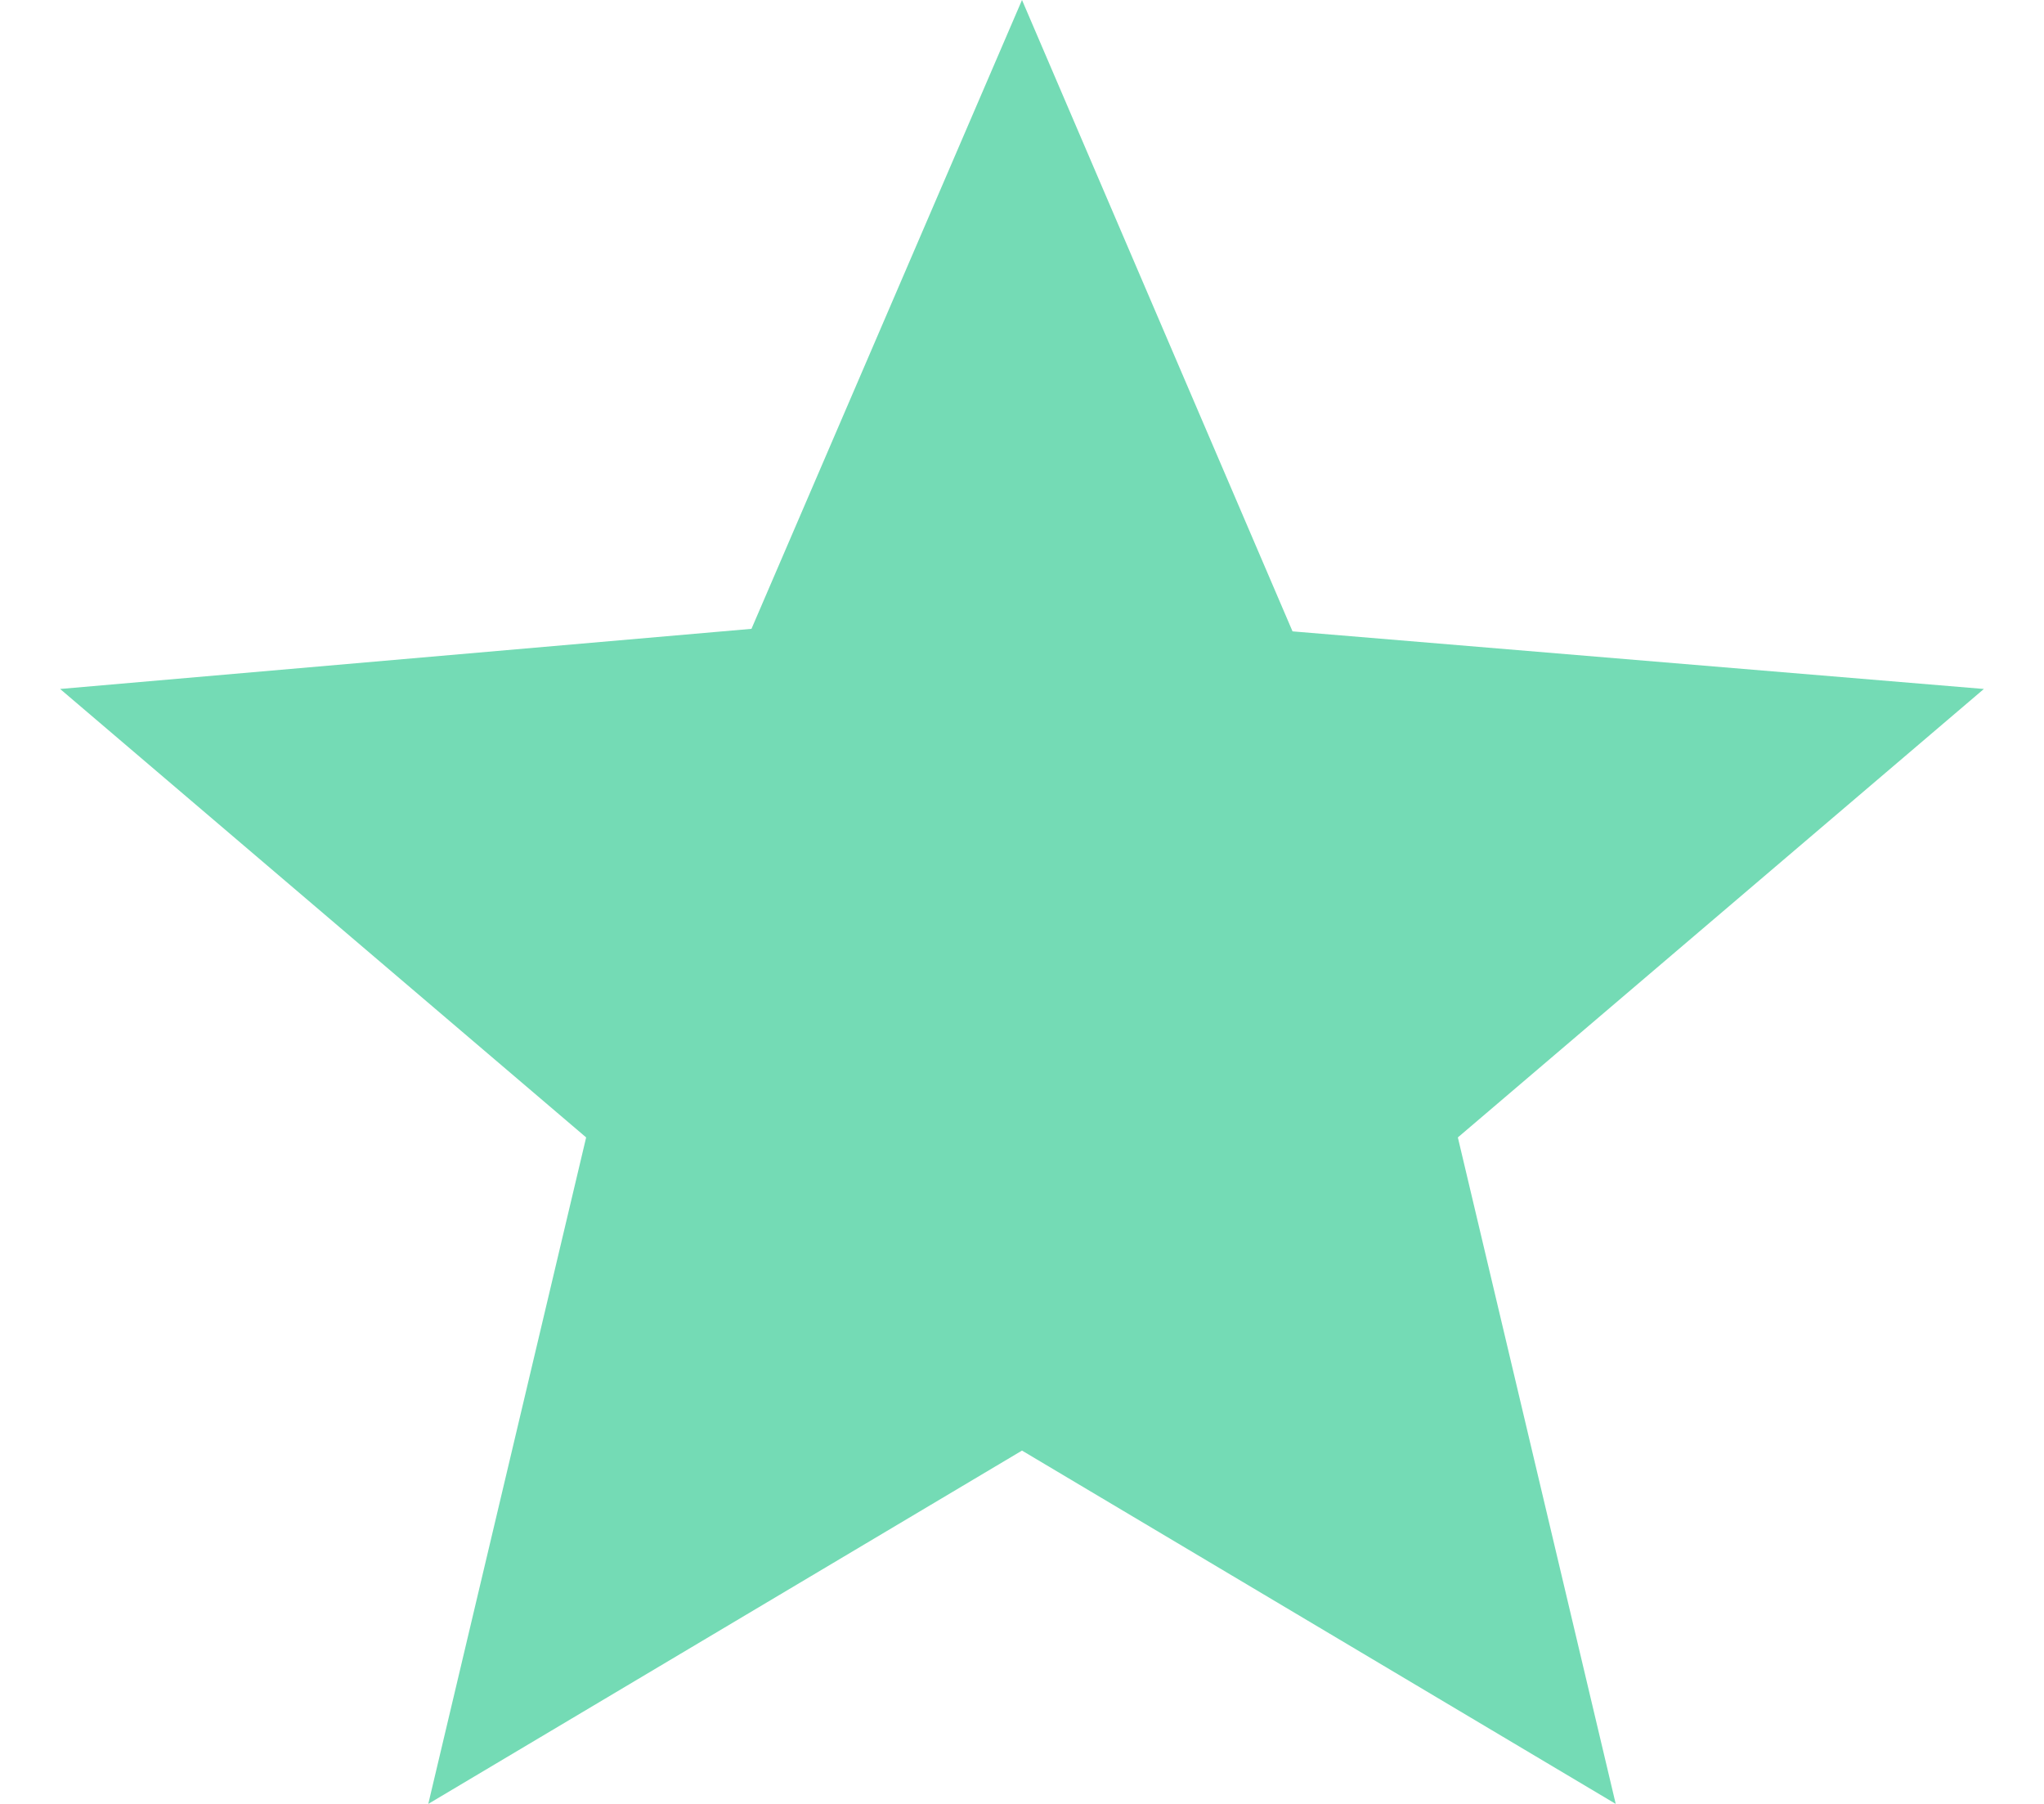
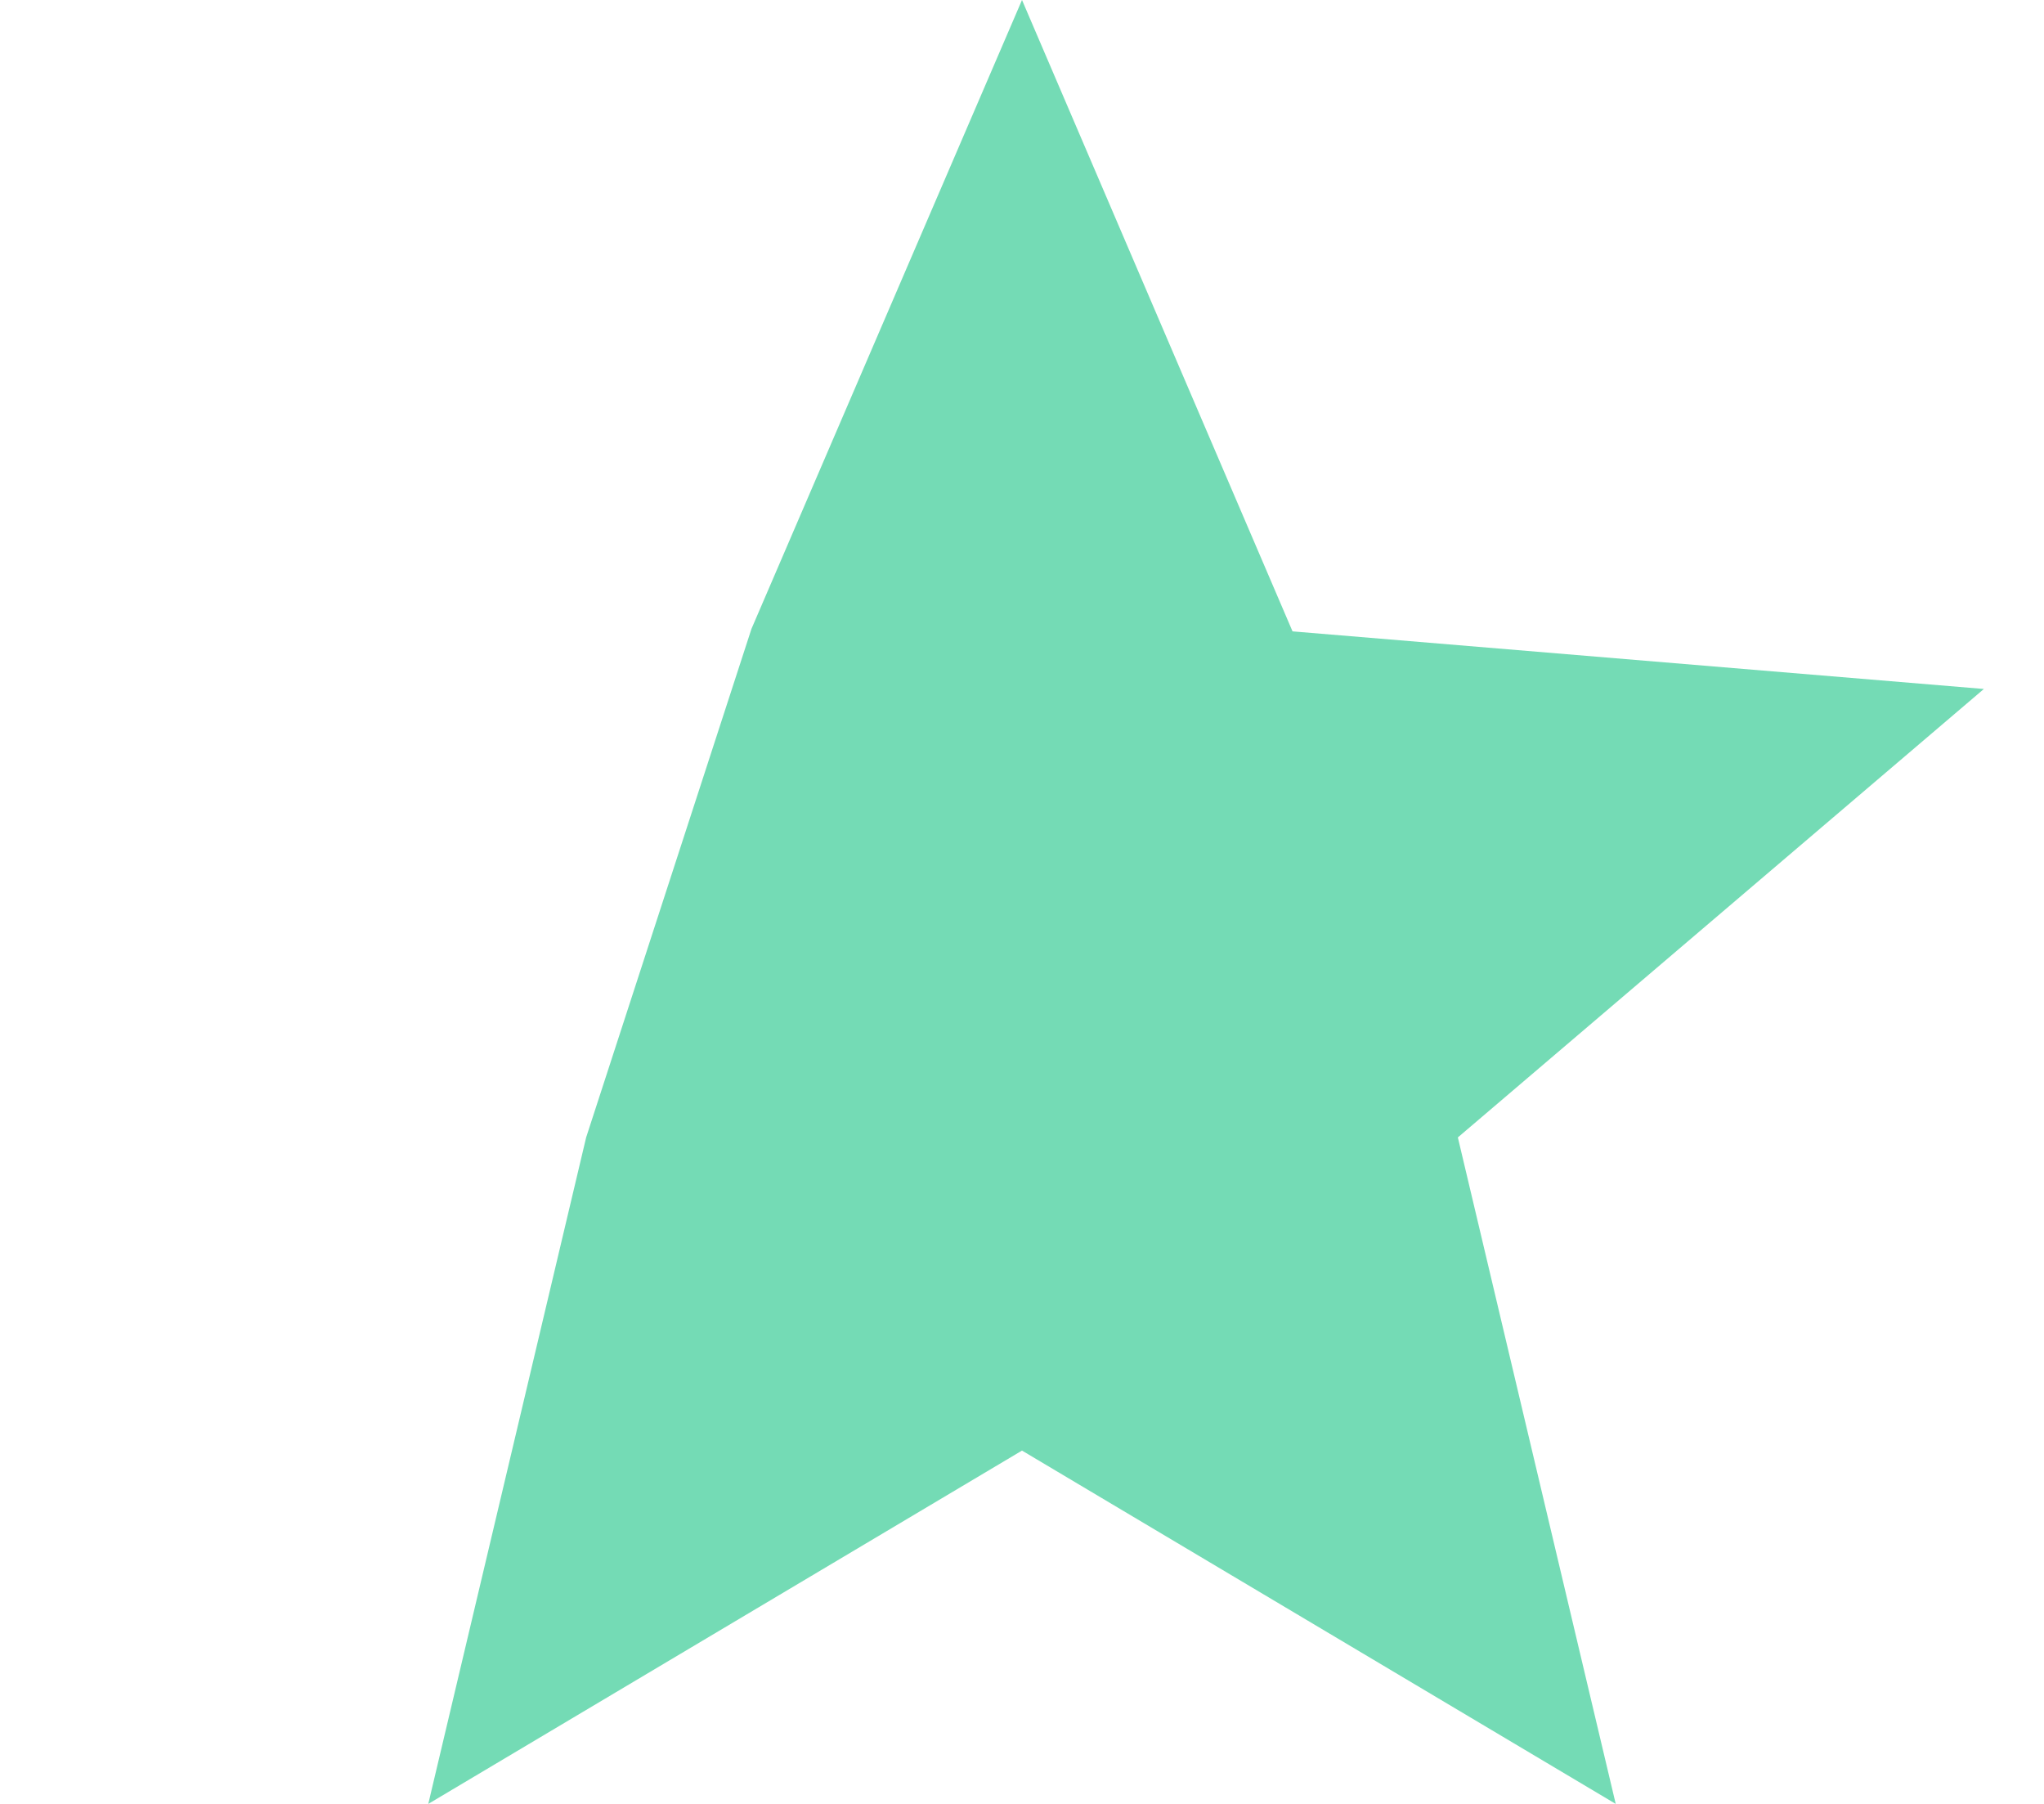
<svg xmlns="http://www.w3.org/2000/svg" width="17" height="15" viewBox="0 0 17 15" fill="none">
-   <path d="M3.562 15L4.875 9.458L0.5 5.729L6.25 5.229L8.5 0L10.75 5.25L16.5 5.729L12.125 9.458L13.438 15L8.5 12.062L3.562 15Z" fill="#74DBB5" />
+   <path d="M3.562 15L4.875 9.458L6.25 5.229L8.5 0L10.75 5.25L16.5 5.729L12.125 9.458L13.438 15L8.5 12.062L3.562 15Z" fill="#74DBB5" />
</svg>